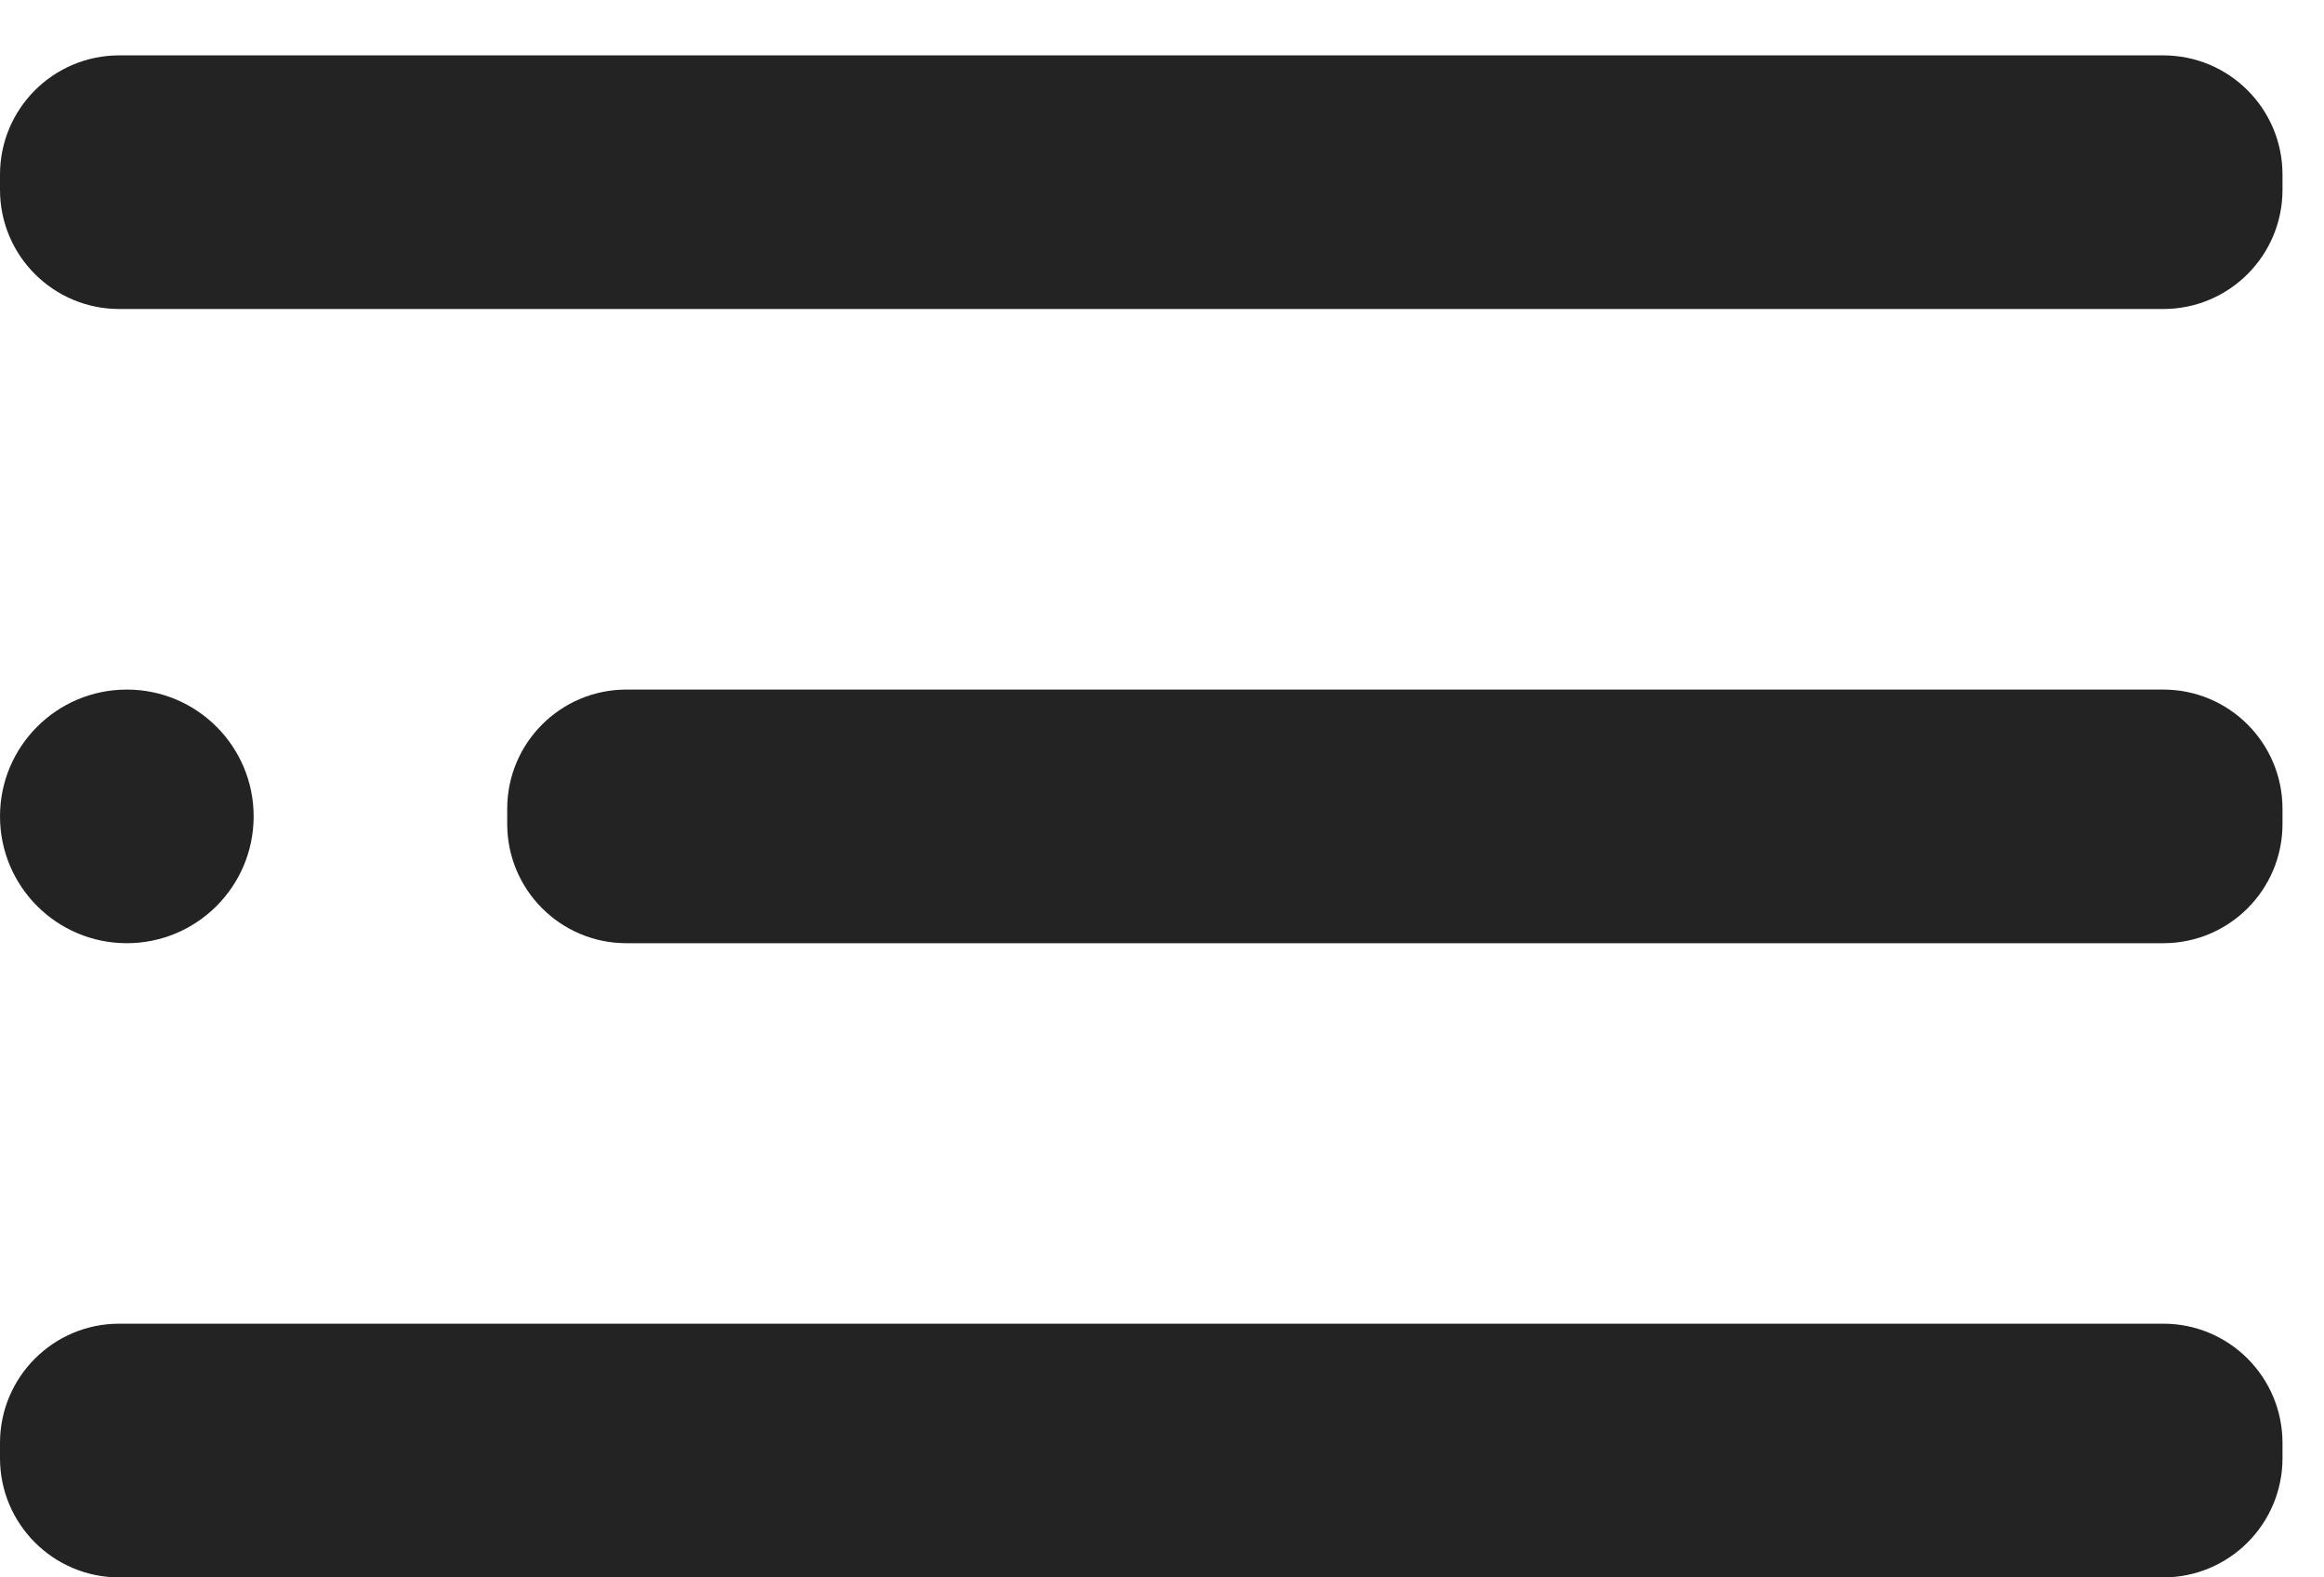
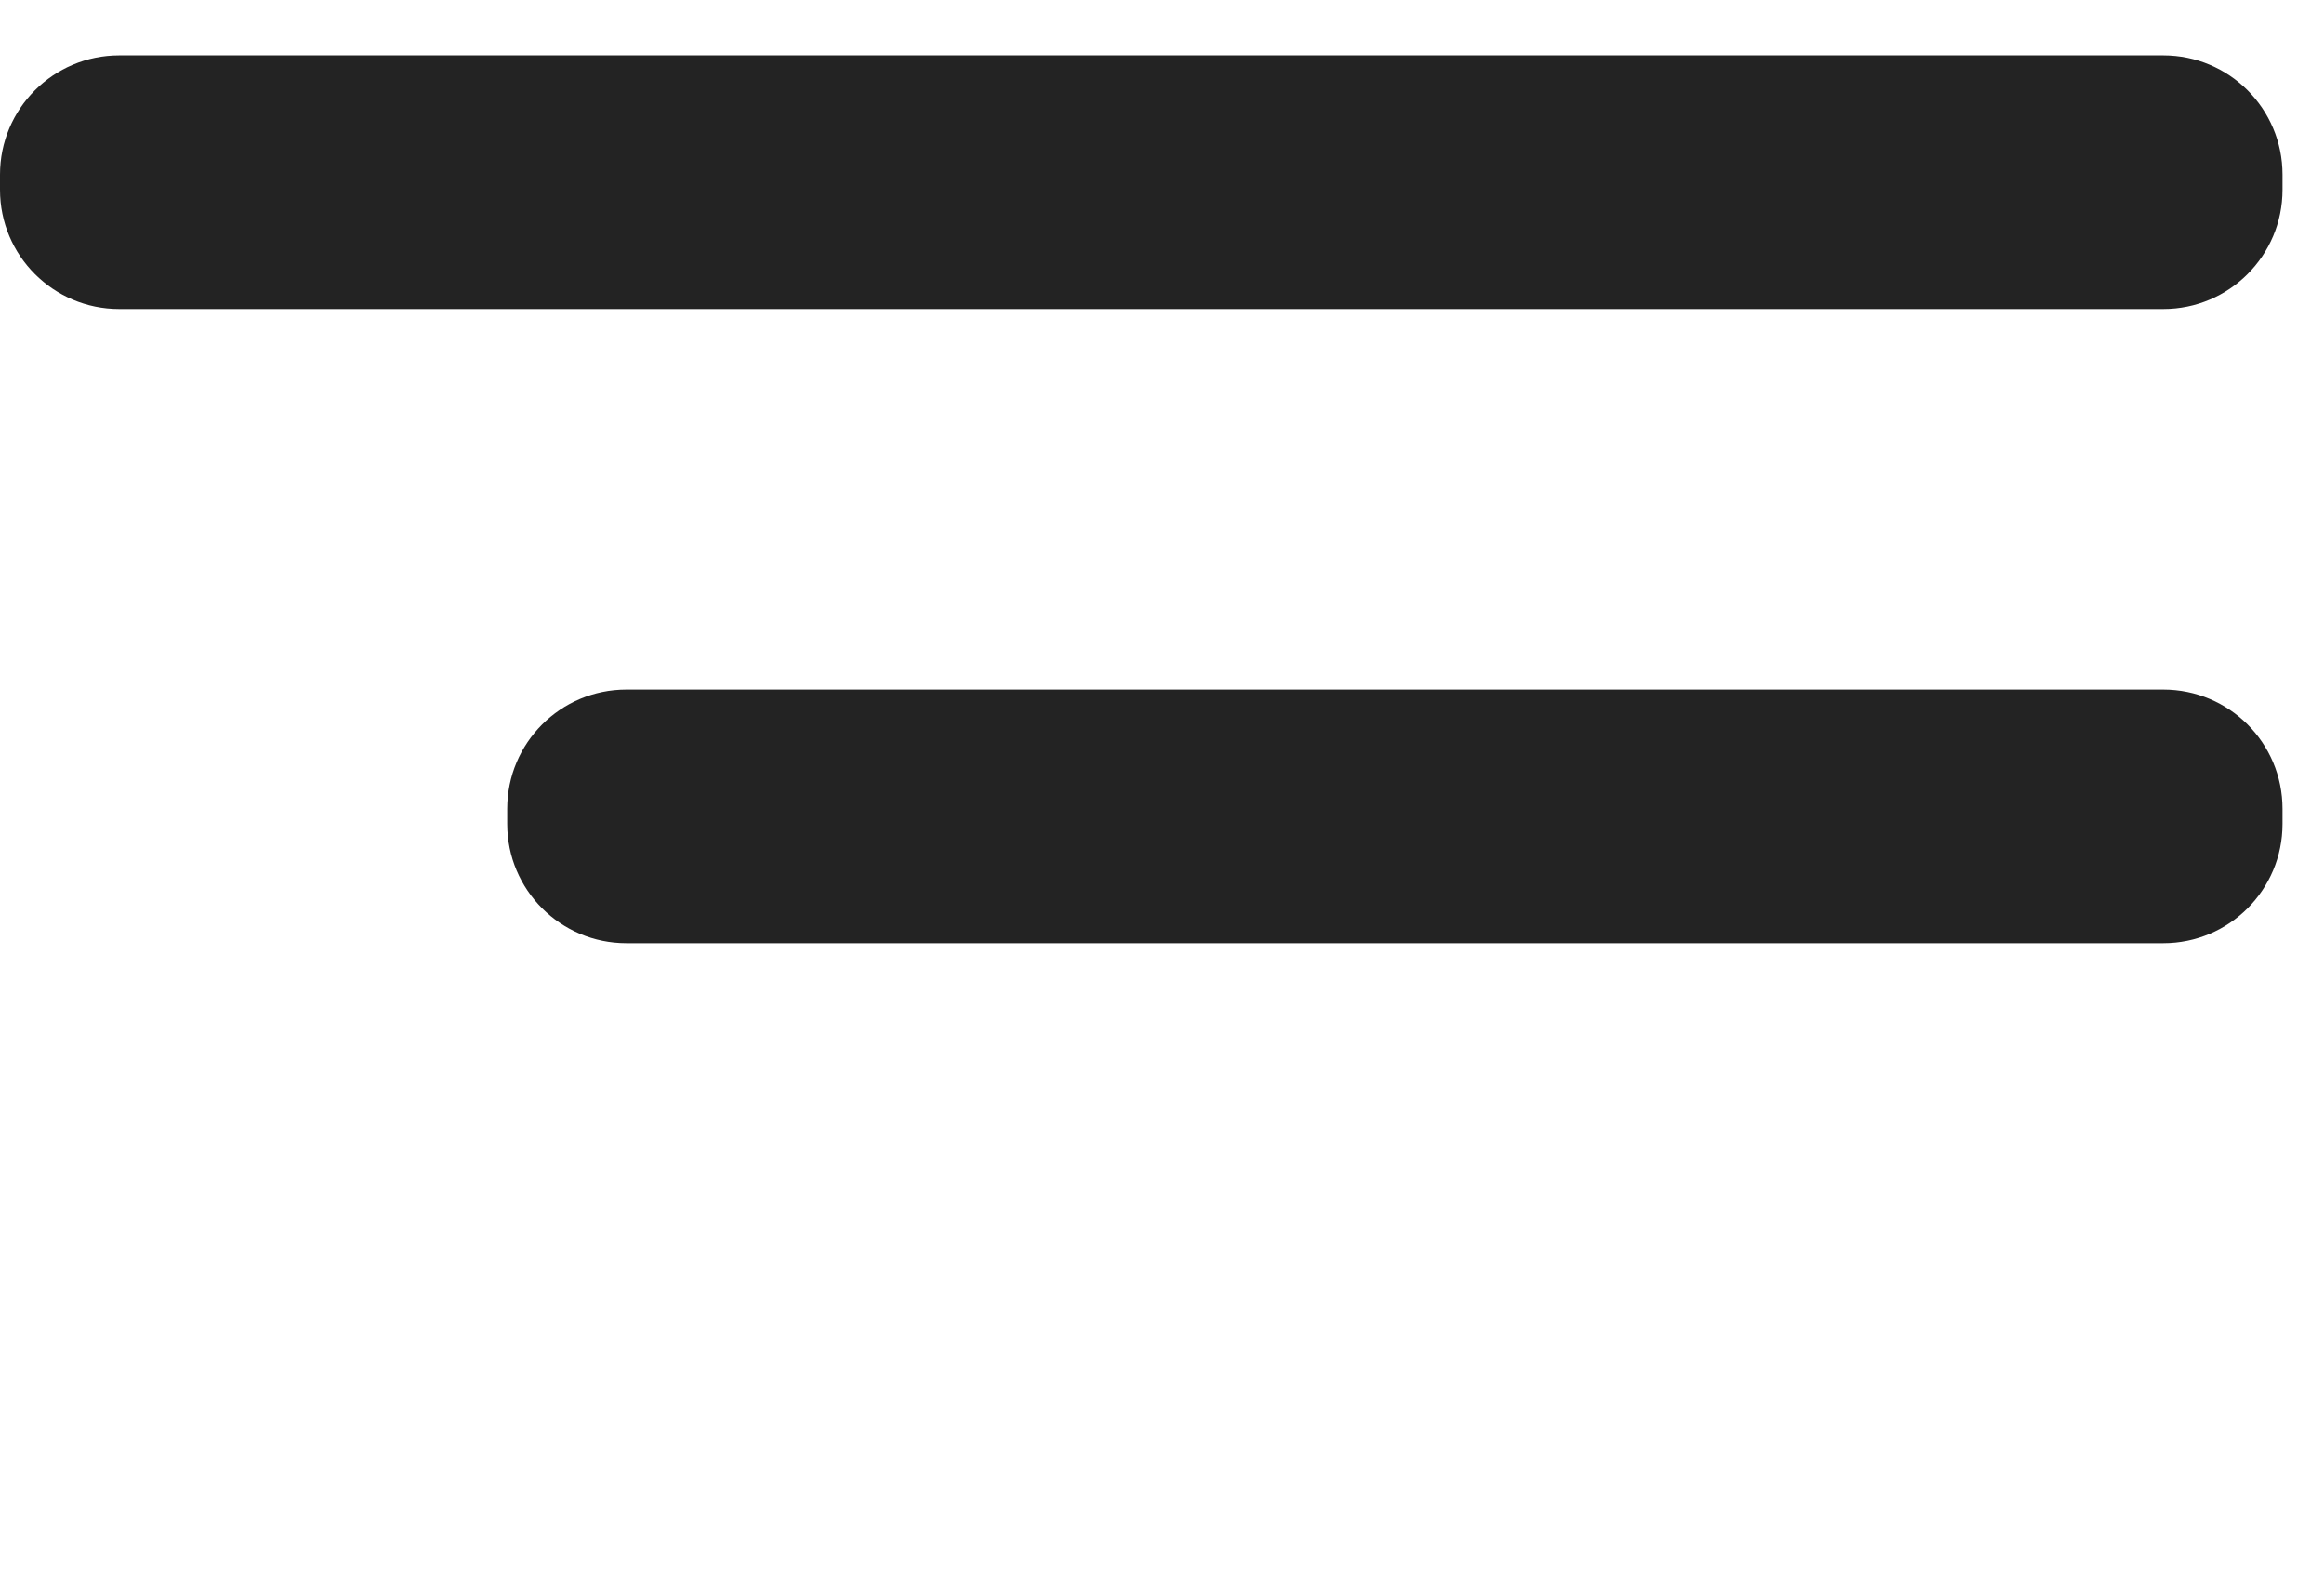
<svg xmlns="http://www.w3.org/2000/svg" width="28" height="19" viewBox="0 0 28 19" fill="none">
-   <path d="M1.528 11.361C2.372 11.361 3.056 10.677 3.056 9.833C3.056 8.99 2.372 8.306 1.528 8.306C0.684 8.306 0 8.99 0 9.833C0 10.677 0.684 11.361 1.528 11.361Z" fill="#232323" />
  <path d="M26.064 8.306H7.547C6.754 8.306 6.111 8.949 6.111 9.742V9.925C6.111 10.718 6.754 11.361 7.547 11.361H26.064C26.857 11.361 27.5 10.718 27.5 9.925V9.742C27.5 8.949 26.857 8.306 26.064 8.306Z" fill="#232323" />
-   <path d="M26.064 15.944H1.436C0.643 15.944 0 16.587 0 17.381V17.564C0 18.357 0.643 19 1.436 19H26.064C26.857 19 27.5 18.357 27.5 17.564V17.381C27.5 16.587 26.857 15.944 26.064 15.944Z" fill="#232323" />
  <path d="M26.064 0.667H1.436C0.643 0.667 0 1.31 0 2.103V2.286C0 3.079 0.643 3.722 1.436 3.722H26.064C26.857 3.722 27.5 3.079 27.5 2.286V2.103C27.5 1.31 26.857 0.667 26.064 0.667Z" fill="#232323" />
</svg>